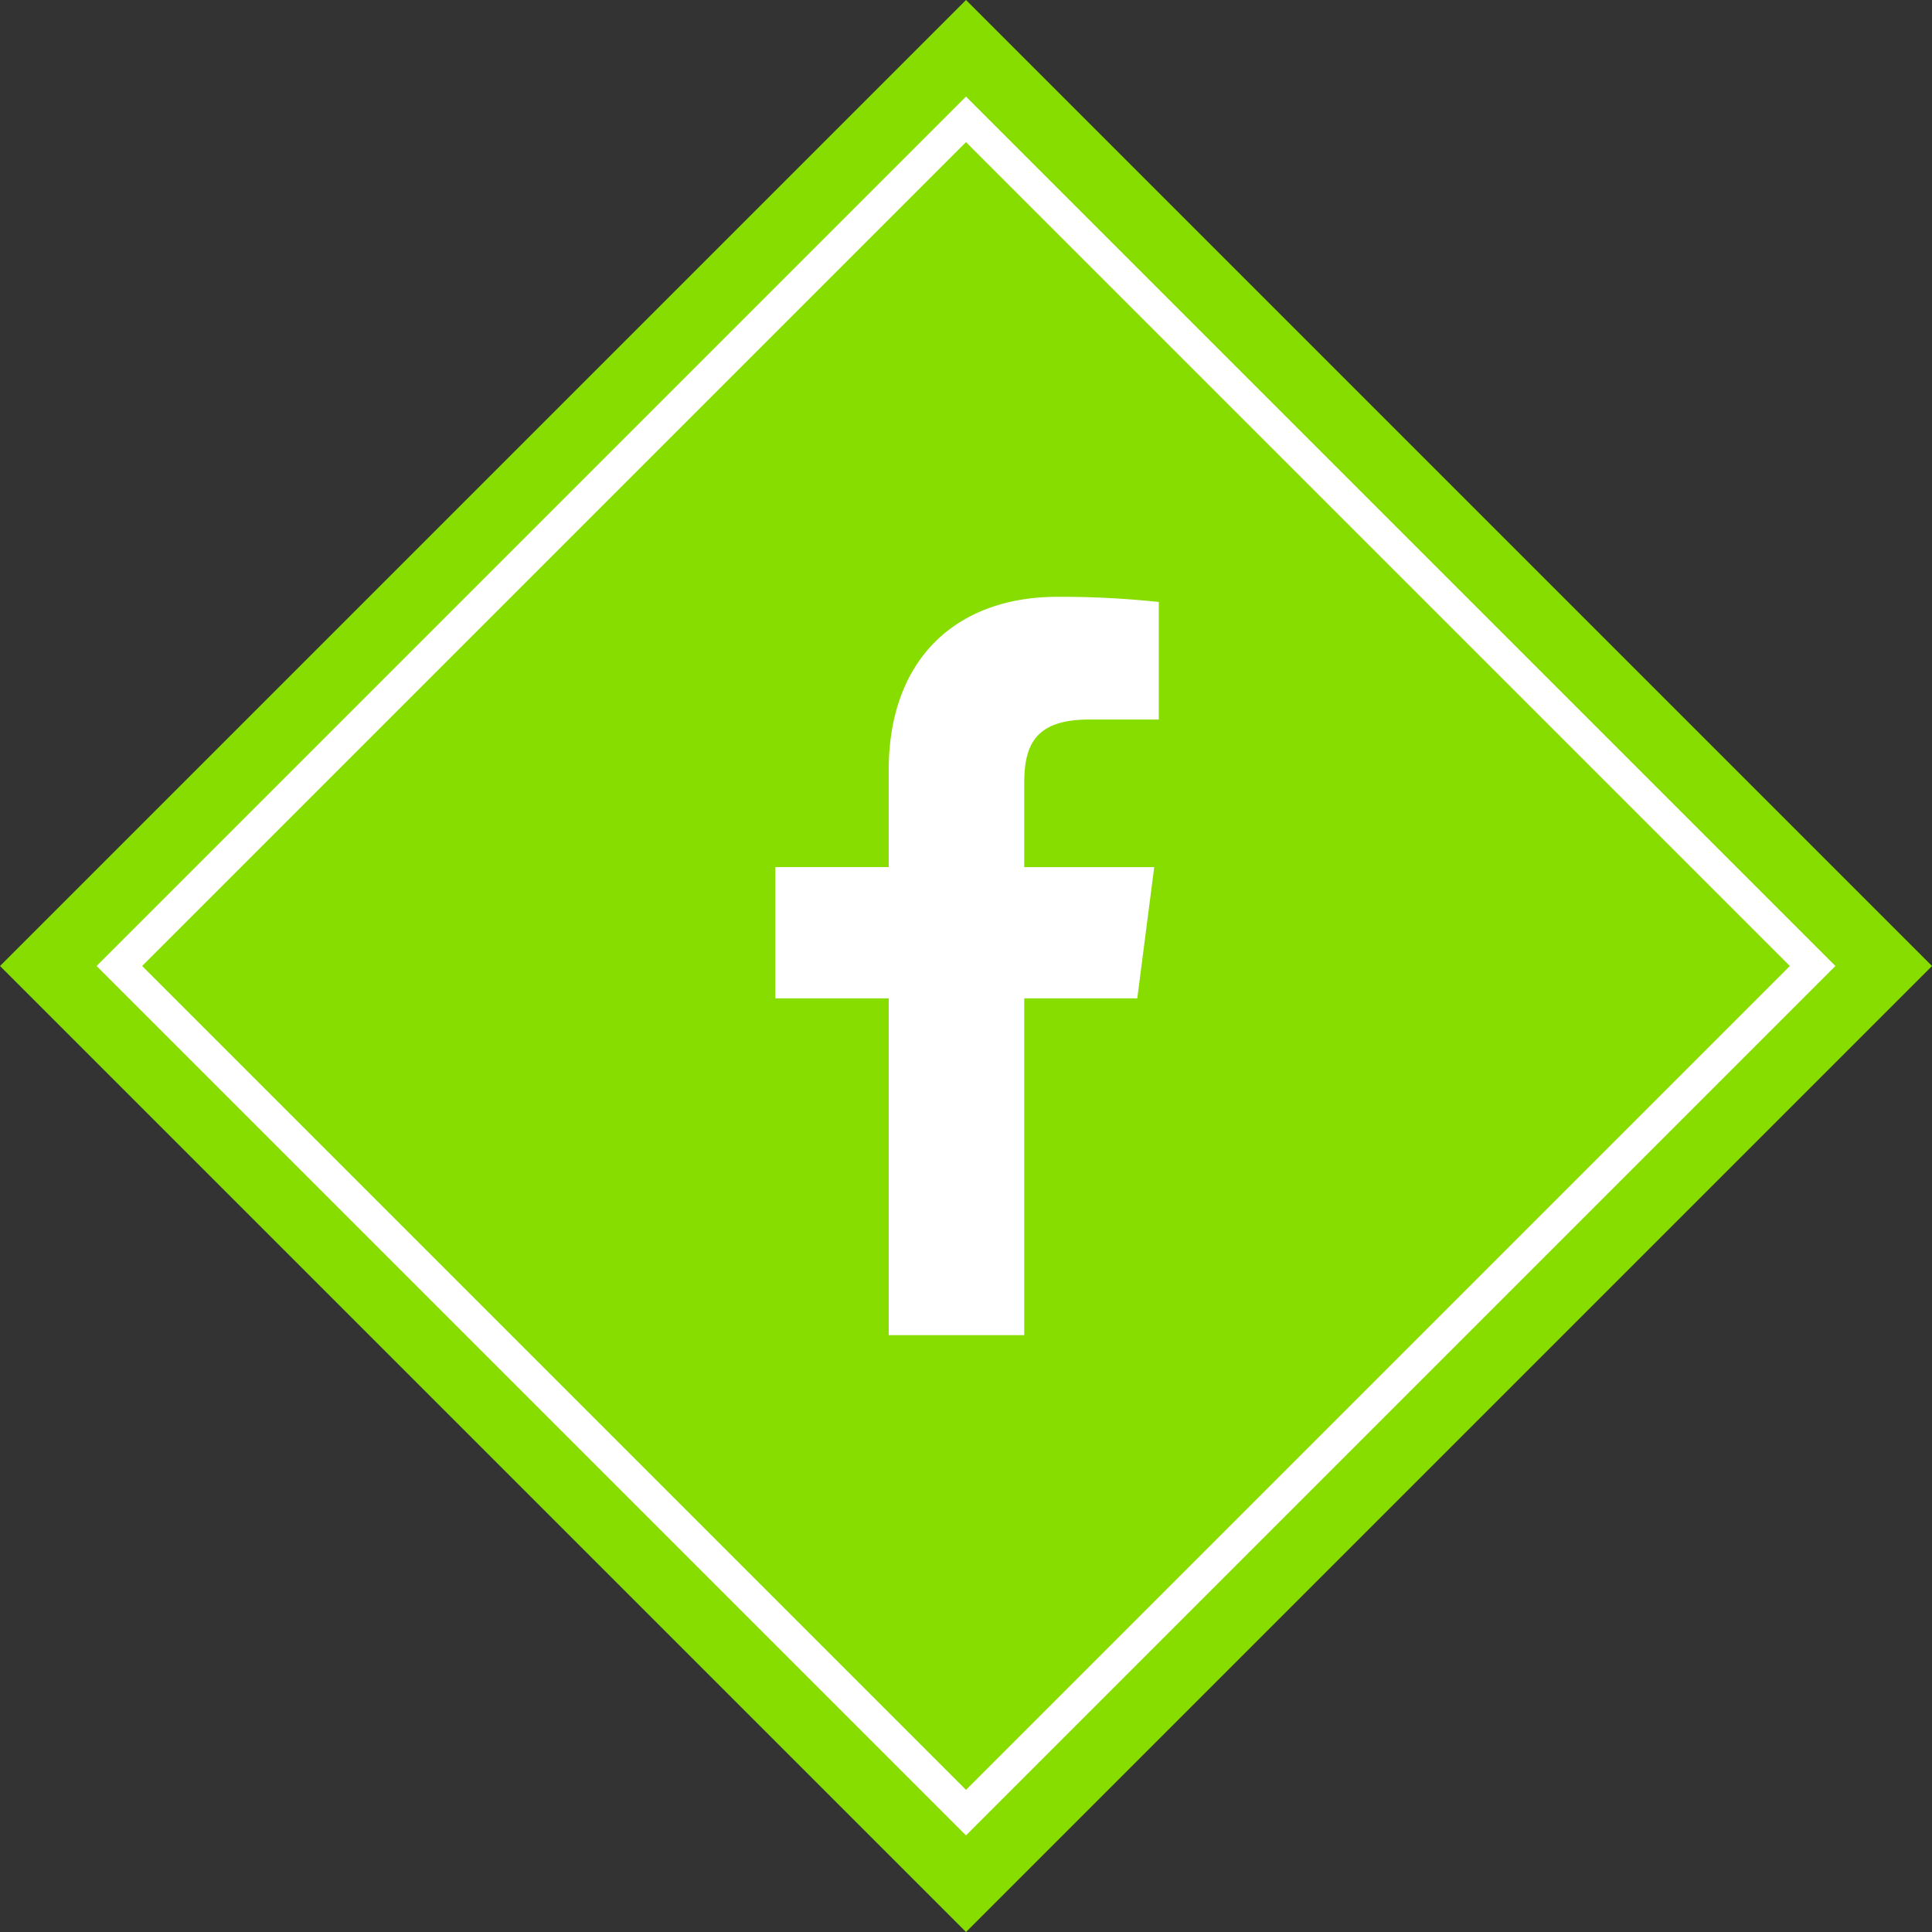
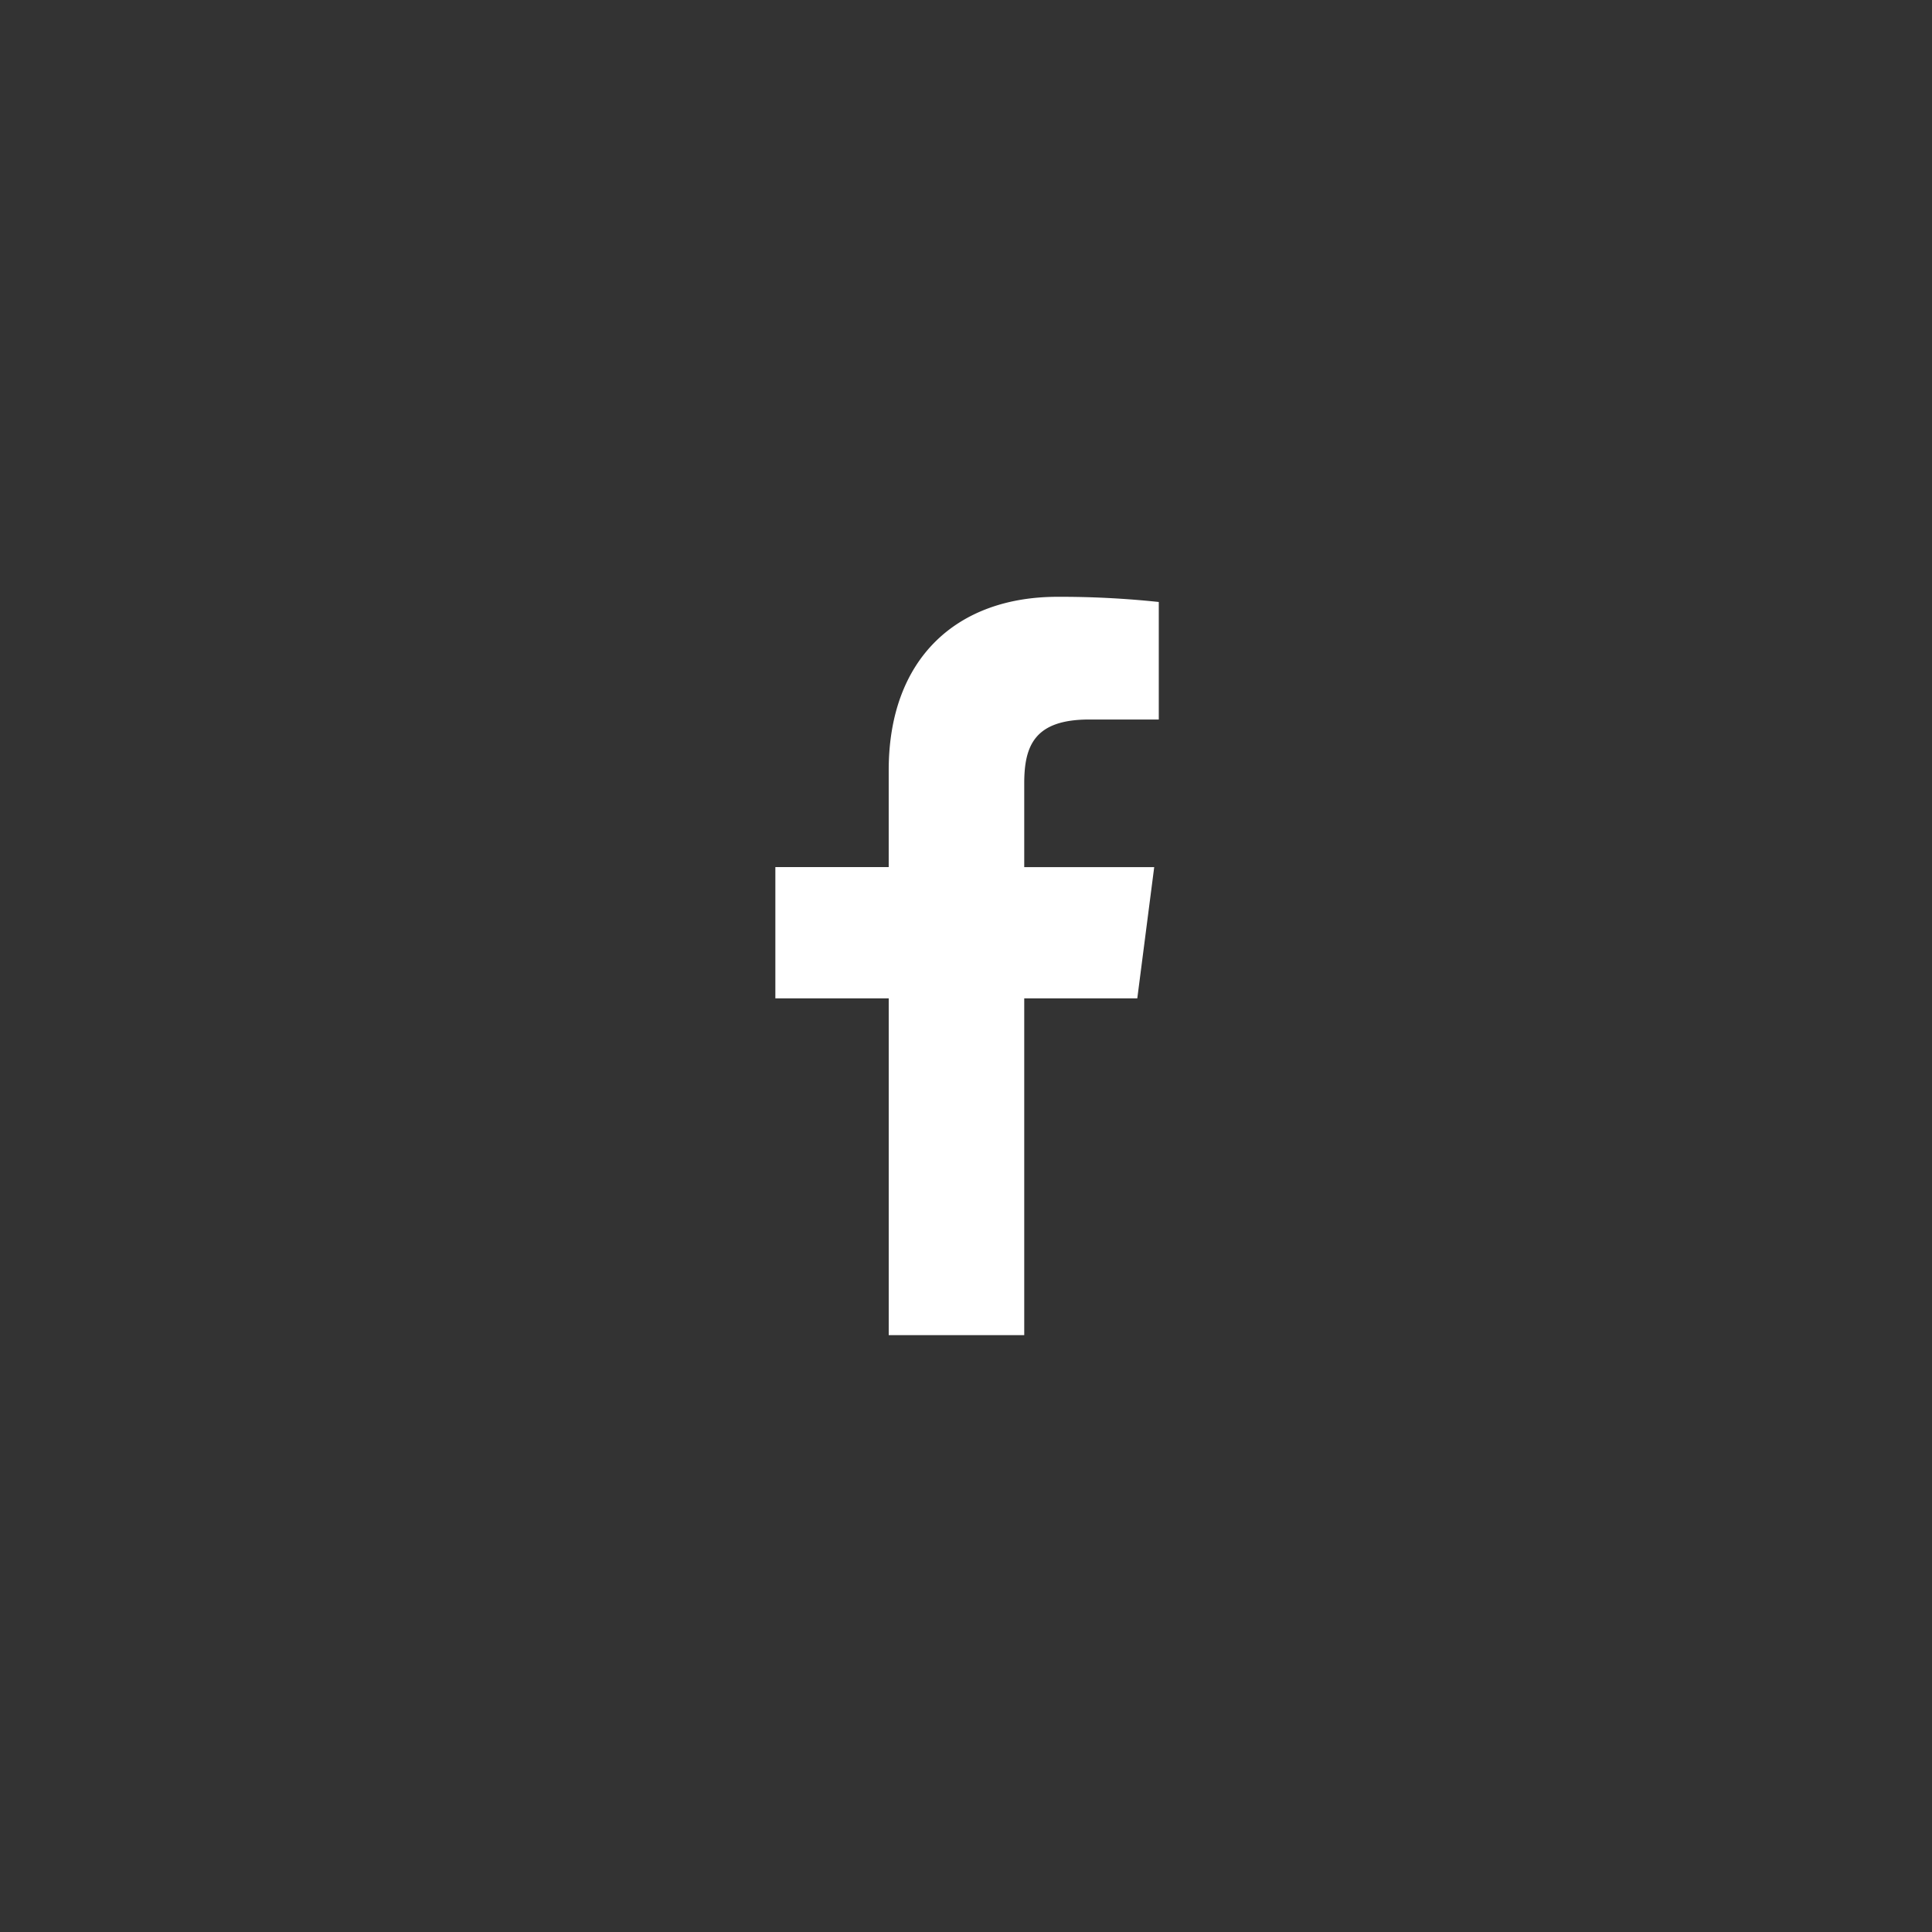
<svg xmlns="http://www.w3.org/2000/svg" width="120" height="120" viewBox="0 0 120 120">
  <rect x="0" y="0" width="120" height="120" fill="#333333" stroke="none" />
  <defs>
    <style>
        .a {
            fill: #8d0;
        }

        .b {
            fill: #fff;
        }
        </style>
  </defs>
-   <rect class="a" x="17.574" y="17.574" width="84.853" height="84.853" transform="translate(-24.853 60) rotate(-45)" />
  <path class="b" d="M63.617,82.929V62.011h7.022l1.051-8.152H63.617v-5.2c0-2.36.655-3.969,4.04-3.969h4.317v-7.3a57.956,57.956,0,0,0-6.29-.321c-6.224,0-10.485,3.8-10.485,10.776v6.012h-7.04v8.152H55.2V82.929Z" />
-   <path class="b" d="M60,8.828,111.172,60,60,111.172,8.828,60,60,8.828M60,6,6,60l54,54,54-54Z" />
</svg>